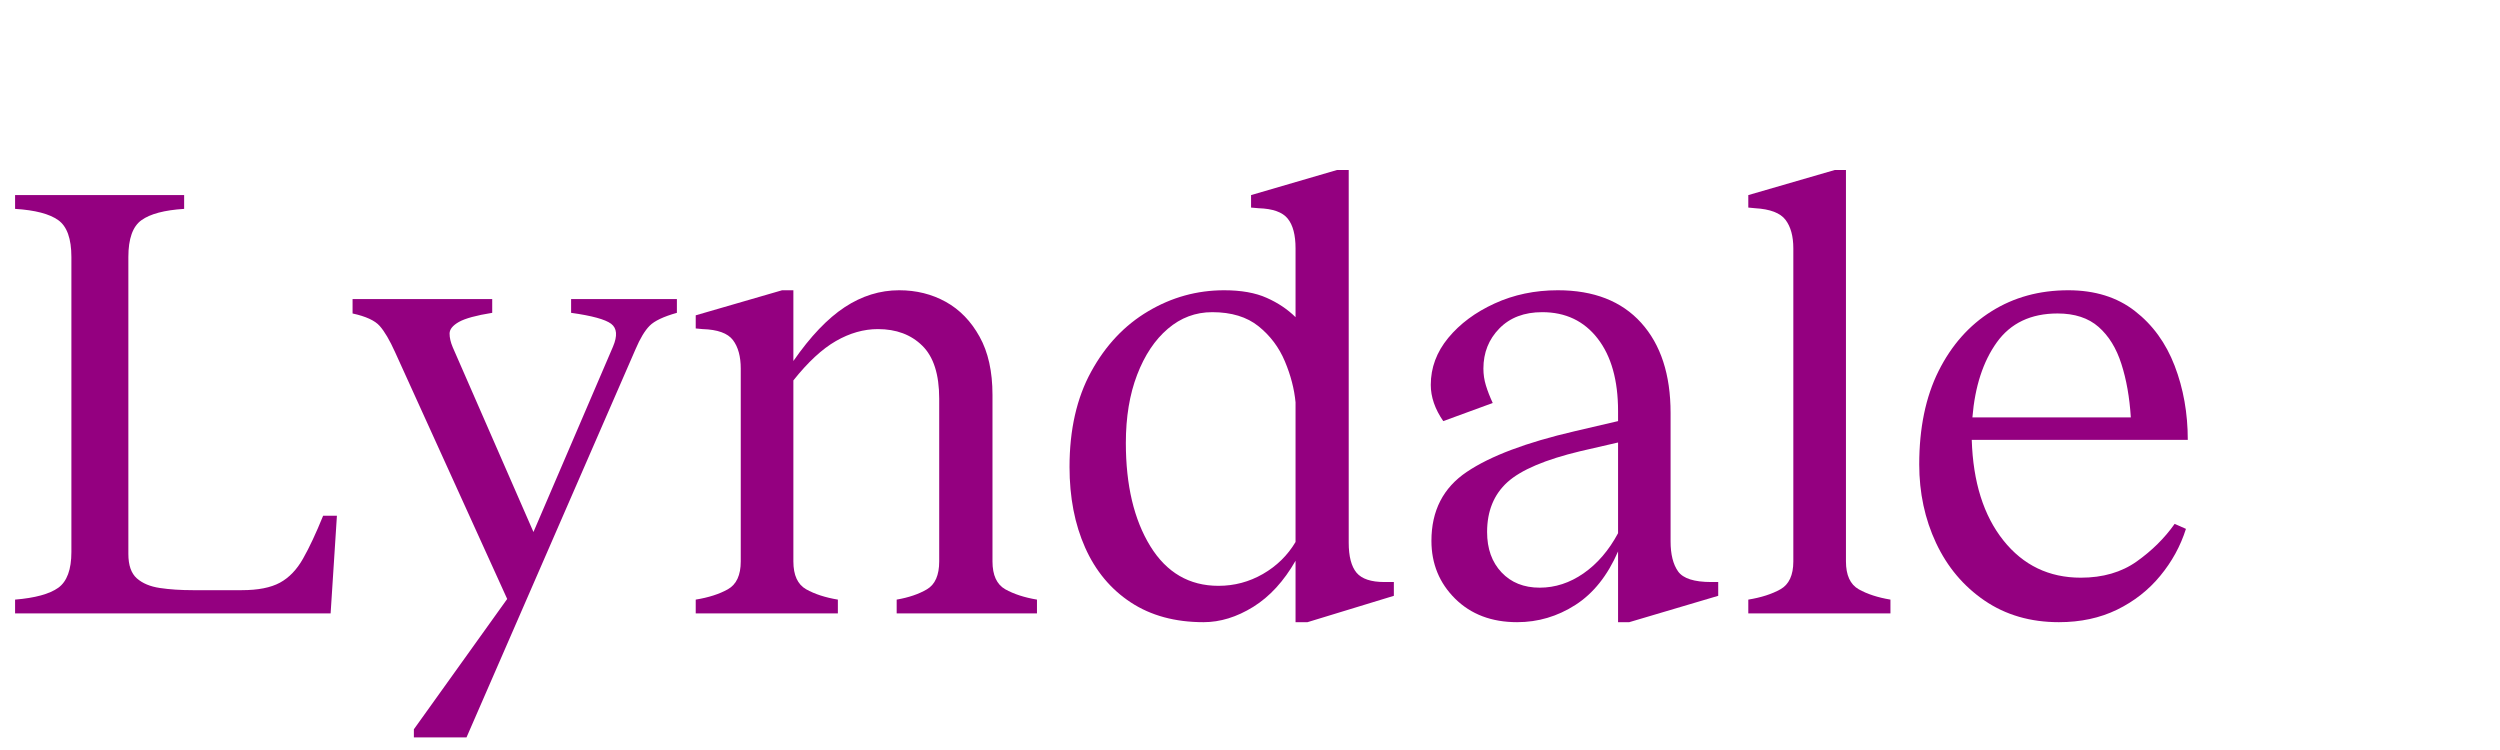
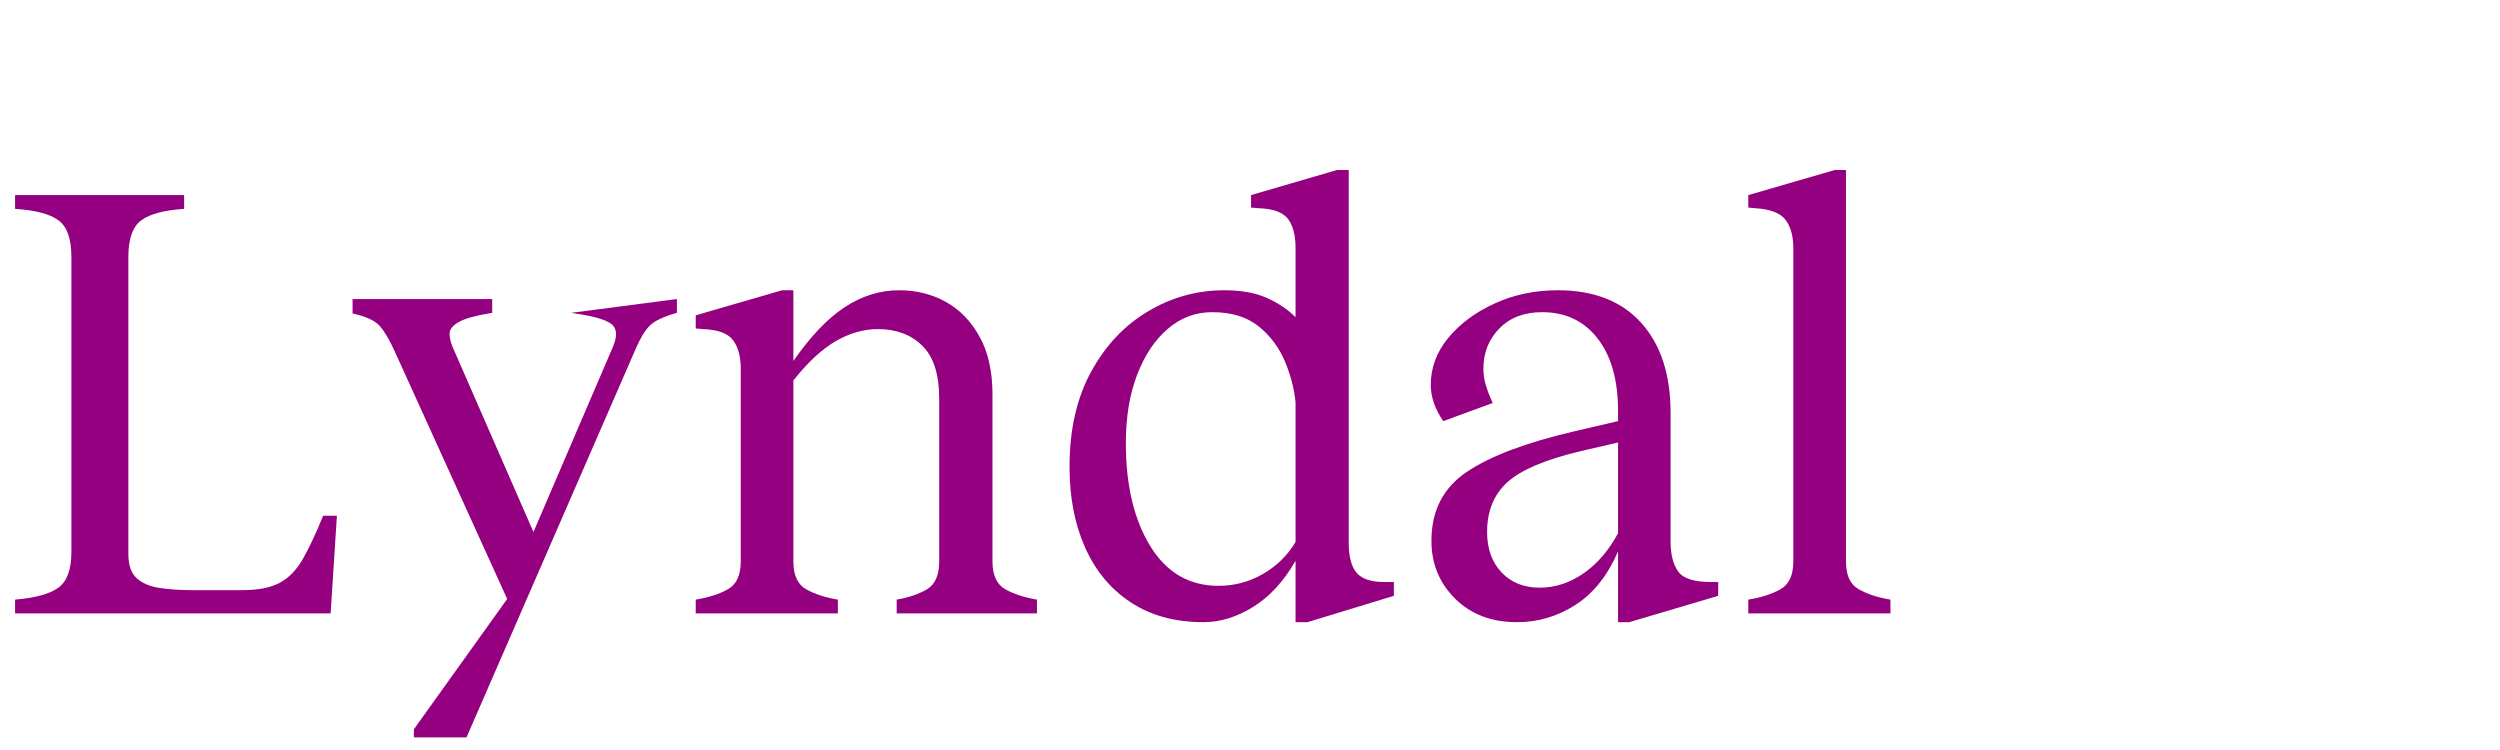
<svg xmlns="http://www.w3.org/2000/svg" version="1.0" preserveAspectRatio="xMidYMid meet" height="144" viewBox="0 0 360 108" zoomAndPan="magnify" width="480">
  <defs>
    <g />
  </defs>
  <g fill-opacity="1" fill="#940080">
    <g transform="translate(0, 88.328)">
      <g>
        <path d="M 48.516 -14.062 L 47.609 0 L 2.172 0 L 2.172 -1.984 C 5.055 -2.223 7.129 -2.789 8.391 -3.688 C 9.648 -4.594 10.281 -6.312 10.281 -8.844 L 10.281 -51.312 C 10.281 -53.957 9.648 -55.727 8.391 -56.625 C 7.129 -57.531 5.055 -58.07 2.172 -58.25 L 2.172 -60.234 L 26.516 -60.234 L 26.516 -58.25 C 23.68 -58.07 21.633 -57.531 20.375 -56.625 C 19.113 -55.727 18.484 -53.957 18.484 -51.312 L 18.484 -8.562 C 18.484 -6.938 18.891 -5.766 19.703 -5.047 C 20.516 -4.328 21.625 -3.863 23.031 -3.656 C 24.445 -3.445 26.023 -3.344 27.766 -3.344 L 34.812 -3.344 C 37.156 -3.344 38.988 -3.703 40.312 -4.422 C 41.633 -5.141 42.742 -6.297 43.641 -7.891 C 44.547 -9.484 45.508 -11.539 46.531 -14.062 Z M 48.516 -14.062" />
      </g>
    </g>
  </g>
  <g fill-opacity="1" fill="#940080">
    <g transform="translate(50.223, 88.328)">
      <g>
-         <path d="M 32.016 -43.281 L 32.016 -45.266 L 47.25 -45.266 L 47.25 -43.281 C 45.32 -42.738 44.016 -42.117 43.328 -41.422 C 42.641 -40.734 41.961 -39.609 41.297 -38.047 L 16.953 17.859 L 9.375 17.859 L 9.375 16.688 L 22.812 -2.078 L 6.672 -37.609 C 5.891 -39.348 5.148 -40.609 4.453 -41.391 C 3.766 -42.172 2.461 -42.77 0.547 -43.188 L 0.547 -45.266 L 20.656 -45.266 L 20.656 -43.281 C 18.363 -42.914 16.766 -42.477 15.859 -41.969 C 14.961 -41.457 14.516 -40.898 14.516 -40.297 C 14.516 -39.703 14.664 -39.047 14.969 -38.328 L 26.594 -11.719 L 38.047 -38.406 C 38.711 -39.969 38.625 -41.066 37.781 -41.703 C 36.938 -42.336 35.016 -42.863 32.016 -43.281 Z M 32.016 -43.281" />
+         <path d="M 32.016 -43.281 L 47.25 -45.266 L 47.25 -43.281 C 45.32 -42.738 44.016 -42.117 43.328 -41.422 C 42.641 -40.734 41.961 -39.609 41.297 -38.047 L 16.953 17.859 L 9.375 17.859 L 9.375 16.688 L 22.812 -2.078 L 6.672 -37.609 C 5.891 -39.348 5.148 -40.609 4.453 -41.391 C 3.766 -42.172 2.461 -42.77 0.547 -43.188 L 0.547 -45.266 L 20.656 -45.266 L 20.656 -43.281 C 18.363 -42.914 16.766 -42.477 15.859 -41.969 C 14.961 -41.457 14.516 -40.898 14.516 -40.297 C 14.516 -39.703 14.664 -39.047 14.969 -38.328 L 26.594 -11.719 L 38.047 -38.406 C 38.711 -39.969 38.625 -41.066 37.781 -41.703 C 36.938 -42.336 35.016 -42.863 32.016 -43.281 Z M 32.016 -43.281" />
      </g>
    </g>
  </g>
  <g fill-opacity="1" fill="#940080">
    <g transform="translate(98.012, 88.328)">
      <g>
        <path d="M 16.234 -7.484 C 16.234 -5.504 16.848 -4.164 18.078 -3.469 C 19.305 -2.781 20.828 -2.285 22.641 -1.984 L 22.641 0 L 2.172 0 L 2.172 -1.984 C 4.023 -2.285 5.566 -2.781 6.797 -3.469 C 8.035 -4.164 8.656 -5.504 8.656 -7.484 L 8.656 -35.25 C 8.656 -37 8.281 -38.367 7.531 -39.359 C 6.781 -40.348 5.32 -40.875 3.156 -40.938 L 2.172 -41.031 L 2.172 -42.922 L 14.609 -46.531 L 16.234 -46.531 L 16.234 -36.344 C 18.691 -39.883 21.156 -42.469 23.625 -44.094 C 26.094 -45.719 28.707 -46.531 31.469 -46.531 C 33.938 -46.531 36.176 -45.973 38.188 -44.859 C 40.195 -43.742 41.816 -42.07 43.047 -39.844 C 44.285 -37.625 44.906 -34.832 44.906 -31.469 L 44.906 -7.484 C 44.906 -5.504 45.52 -4.164 46.75 -3.469 C 47.988 -2.781 49.508 -2.285 51.312 -1.984 L 51.312 0 L 31.109 0 L 31.109 -1.984 C 32.848 -2.285 34.301 -2.781 35.469 -3.469 C 36.645 -4.164 37.234 -5.504 37.234 -7.484 L 37.234 -30.922 C 37.234 -34.41 36.422 -36.953 34.797 -38.547 C 33.18 -40.141 31.051 -40.938 28.406 -40.938 C 26.363 -40.938 24.348 -40.363 22.359 -39.219 C 20.379 -38.082 18.336 -36.191 16.234 -33.547 Z M 16.234 -7.484" />
      </g>
    </g>
  </g>
  <g fill-opacity="1" fill="#940080">
    <g transform="translate(151.481, 88.328)">
      <g>
        <path d="M 21.828 1.266 C 17.734 1.266 14.242 0.316 11.359 -1.578 C 8.473 -3.473 6.281 -6.102 4.781 -9.469 C 3.281 -12.832 2.531 -16.707 2.531 -21.094 C 2.531 -26.445 3.566 -31.016 5.641 -34.797 C 7.711 -38.586 10.445 -41.488 13.844 -43.5 C 17.238 -45.52 20.891 -46.531 24.797 -46.531 C 27.266 -46.531 29.305 -46.164 30.922 -45.438 C 32.547 -44.719 33.93 -43.789 35.078 -42.656 L 35.078 -52.562 C 35.078 -54.488 34.703 -55.914 33.953 -56.844 C 33.203 -57.781 31.801 -58.281 29.75 -58.344 L 28.672 -58.438 L 28.672 -60.234 L 41.031 -63.844 L 42.734 -63.844 L 42.734 -10.188 C 42.734 -8.207 43.109 -6.766 43.859 -5.859 C 44.617 -4.961 45.957 -4.516 47.875 -4.516 L 49.234 -4.516 L 49.234 -2.531 L 36.797 1.266 L 35.078 1.266 L 35.078 -7.578 C 33.391 -4.629 31.359 -2.414 28.984 -0.938 C 26.609 0.531 24.223 1.266 21.828 1.266 Z M 10.641 -24.531 C 10.641 -18.457 11.812 -13.508 14.156 -9.688 C 16.5 -5.875 19.773 -3.969 23.984 -3.969 C 26.266 -3.969 28.395 -4.535 30.375 -5.672 C 32.363 -6.816 33.93 -8.352 35.078 -10.281 L 35.078 -30.391 C 34.898 -32.305 34.391 -34.27 33.547 -36.281 C 32.703 -38.301 31.438 -39.988 29.75 -41.344 C 28.07 -42.695 25.848 -43.375 23.078 -43.375 C 20.68 -43.375 18.551 -42.578 16.688 -40.984 C 14.82 -39.391 13.348 -37.18 12.266 -34.359 C 11.18 -31.535 10.641 -28.258 10.641 -24.531 Z M 10.641 -24.531" />
      </g>
    </g>
  </g>
  <g fill-opacity="1" fill="#940080">
    <g transform="translate(202.876, 88.328)">
      <g>
        <path d="M 21.453 -46.531 C 26.629 -46.531 30.629 -44.969 33.453 -41.844 C 36.273 -38.719 37.688 -34.391 37.688 -28.859 L 37.688 -10.375 C 37.688 -8.508 38.047 -7.066 38.766 -6.047 C 39.492 -5.023 41.086 -4.516 43.547 -4.516 L 44.547 -4.516 L 44.547 -2.531 L 31.734 1.266 L 30.125 1.266 L 30.125 -8.922 C 28.613 -5.441 26.566 -2.875 23.984 -1.219 C 21.398 0.438 18.602 1.266 15.594 1.266 C 11.926 1.266 8.953 0.141 6.672 -2.109 C 4.391 -4.367 3.25 -7.148 3.25 -10.453 C 3.25 -14.785 4.945 -18.094 8.344 -20.375 C 11.738 -22.664 16.922 -24.617 23.891 -26.234 L 30.125 -27.688 L 30.125 -29.125 C 30.125 -33.57 29.145 -37.055 27.188 -39.578 C 25.227 -42.109 22.566 -43.375 19.203 -43.375 C 16.617 -43.375 14.562 -42.594 13.031 -41.031 C 11.5 -39.469 10.734 -37.539 10.734 -35.25 C 10.734 -34.414 10.852 -33.609 11.094 -32.828 C 11.332 -32.047 11.66 -31.203 12.078 -30.297 L 4.953 -27.688 C 3.754 -29.426 3.156 -31.164 3.156 -32.906 C 3.156 -35.375 3.992 -37.629 5.672 -39.672 C 7.359 -41.711 9.582 -43.363 12.344 -44.625 C 15.113 -45.895 18.148 -46.531 21.453 -46.531 Z M 11.266 -11.719 C 11.266 -9.312 11.957 -7.375 13.344 -5.906 C 14.727 -4.438 16.562 -3.703 18.844 -3.703 C 21.07 -3.703 23.176 -4.391 25.156 -5.766 C 27.145 -7.148 28.801 -9.078 30.125 -11.547 L 30.125 -24.609 L 24.703 -23.359 C 19.648 -22.148 16.145 -20.66 14.188 -18.891 C 12.238 -17.117 11.266 -14.727 11.266 -11.719 Z M 11.266 -11.719" />
      </g>
    </g>
  </g>
  <g fill-opacity="1" fill="#940080">
    <g transform="translate(249.583, 88.328)">
      <g>
        <path d="M 16.234 -7.484 C 16.234 -5.504 16.848 -4.164 18.078 -3.469 C 19.305 -2.781 20.828 -2.285 22.641 -1.984 L 22.641 0 L 2.172 0 L 2.172 -1.984 C 4.023 -2.285 5.566 -2.781 6.797 -3.469 C 8.035 -4.164 8.656 -5.504 8.656 -7.484 L 8.656 -52.562 C 8.656 -54.312 8.281 -55.68 7.531 -56.672 C 6.781 -57.66 5.32 -58.219 3.156 -58.344 L 2.172 -58.438 L 2.172 -60.234 L 14.609 -63.844 L 16.234 -63.844 Z M 16.234 -7.484" />
      </g>
    </g>
  </g>
  <g fill-opacity="1" fill="#940080">
    <g transform="translate(273.838, 88.328)">
      <g>
-         <path d="M 23.984 -46.531 C 27.828 -46.531 31.023 -45.535 33.578 -43.547 C 36.141 -41.566 38.051 -38.938 39.312 -35.656 C 40.57 -32.383 41.203 -28.828 41.203 -24.984 L 10.094 -24.984 C 10.281 -18.91 11.801 -14.082 14.656 -10.5 C 17.508 -6.926 21.223 -5.141 25.797 -5.141 C 28.973 -5.141 31.66 -5.922 33.859 -7.484 C 36.055 -9.047 37.875 -10.848 39.312 -12.891 L 40.938 -12.172 C 40.156 -9.703 38.922 -7.445 37.234 -5.406 C 35.555 -3.363 33.484 -1.738 31.016 -0.531 C 28.555 0.664 25.766 1.266 22.641 1.266 C 18.547 1.266 14.977 0.227 11.938 -1.844 C 8.906 -3.914 6.578 -6.68 4.953 -10.141 C 3.336 -13.598 2.531 -17.367 2.531 -21.453 C 2.531 -26.691 3.457 -31.172 5.312 -34.891 C 7.176 -38.617 9.719 -41.488 12.938 -43.5 C 16.156 -45.52 19.836 -46.531 23.984 -46.531 Z M 10.188 -28.219 L 33 -28.219 C 32.82 -31.102 32.367 -33.672 31.641 -35.922 C 30.922 -38.18 29.828 -39.957 28.359 -41.25 C 26.891 -42.539 24.922 -43.188 22.453 -43.188 C 18.609 -43.188 15.691 -41.801 13.703 -39.031 C 11.723 -36.27 10.551 -32.664 10.188 -28.219 Z M 10.188 -28.219" />
-       </g>
+         </g>
    </g>
  </g>
</svg>